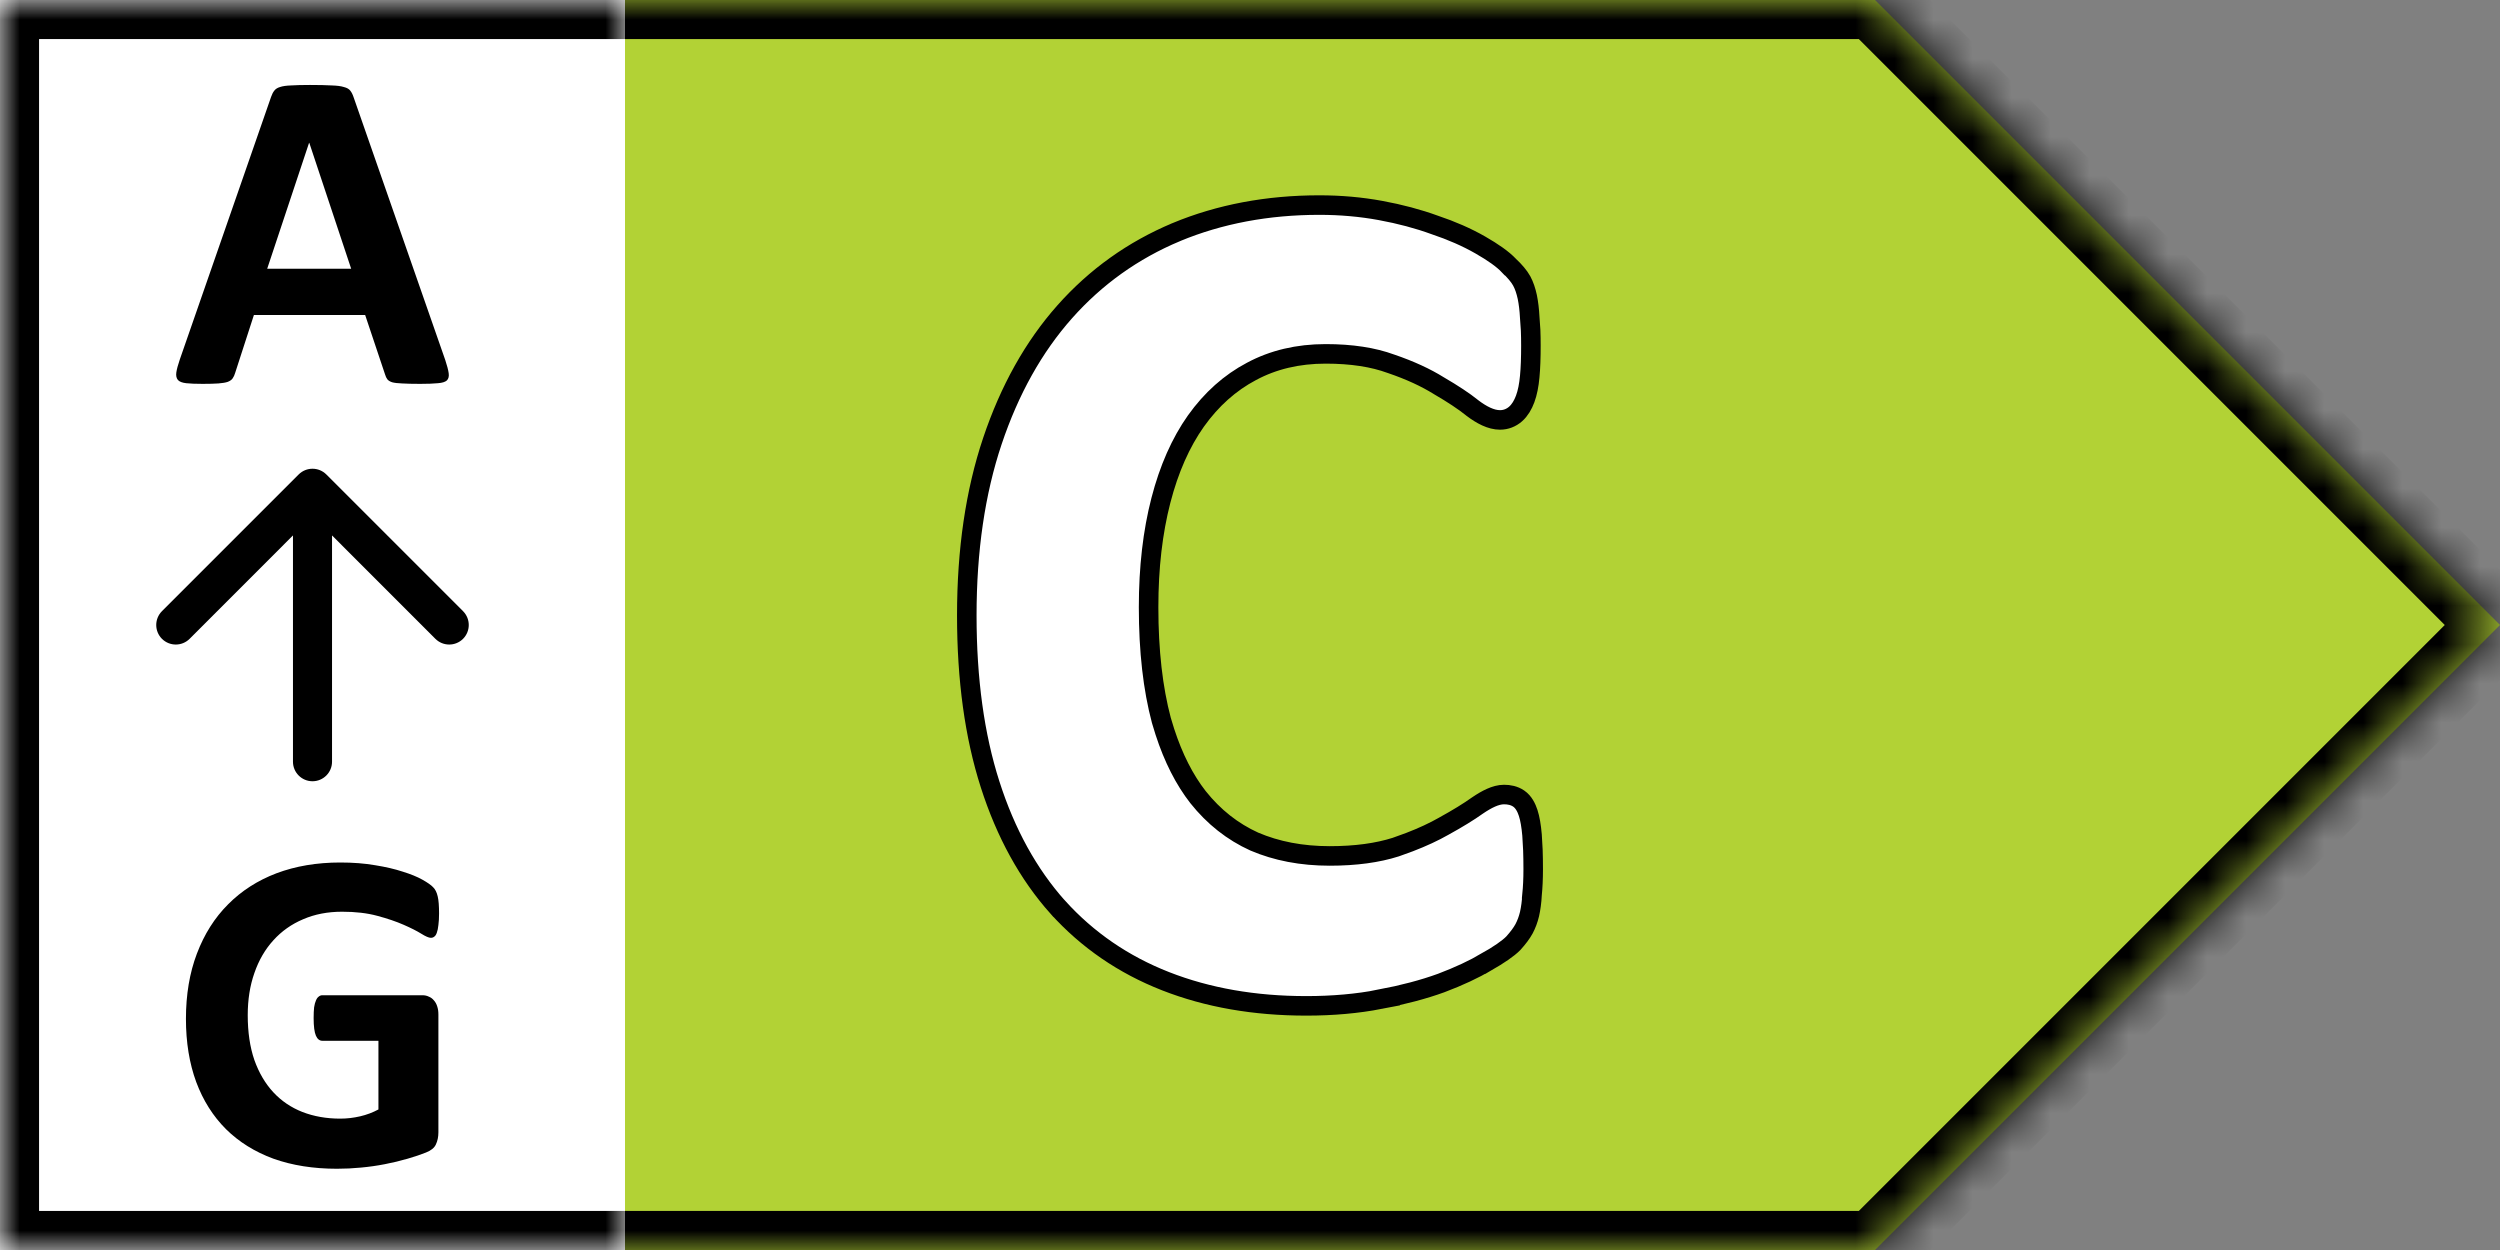
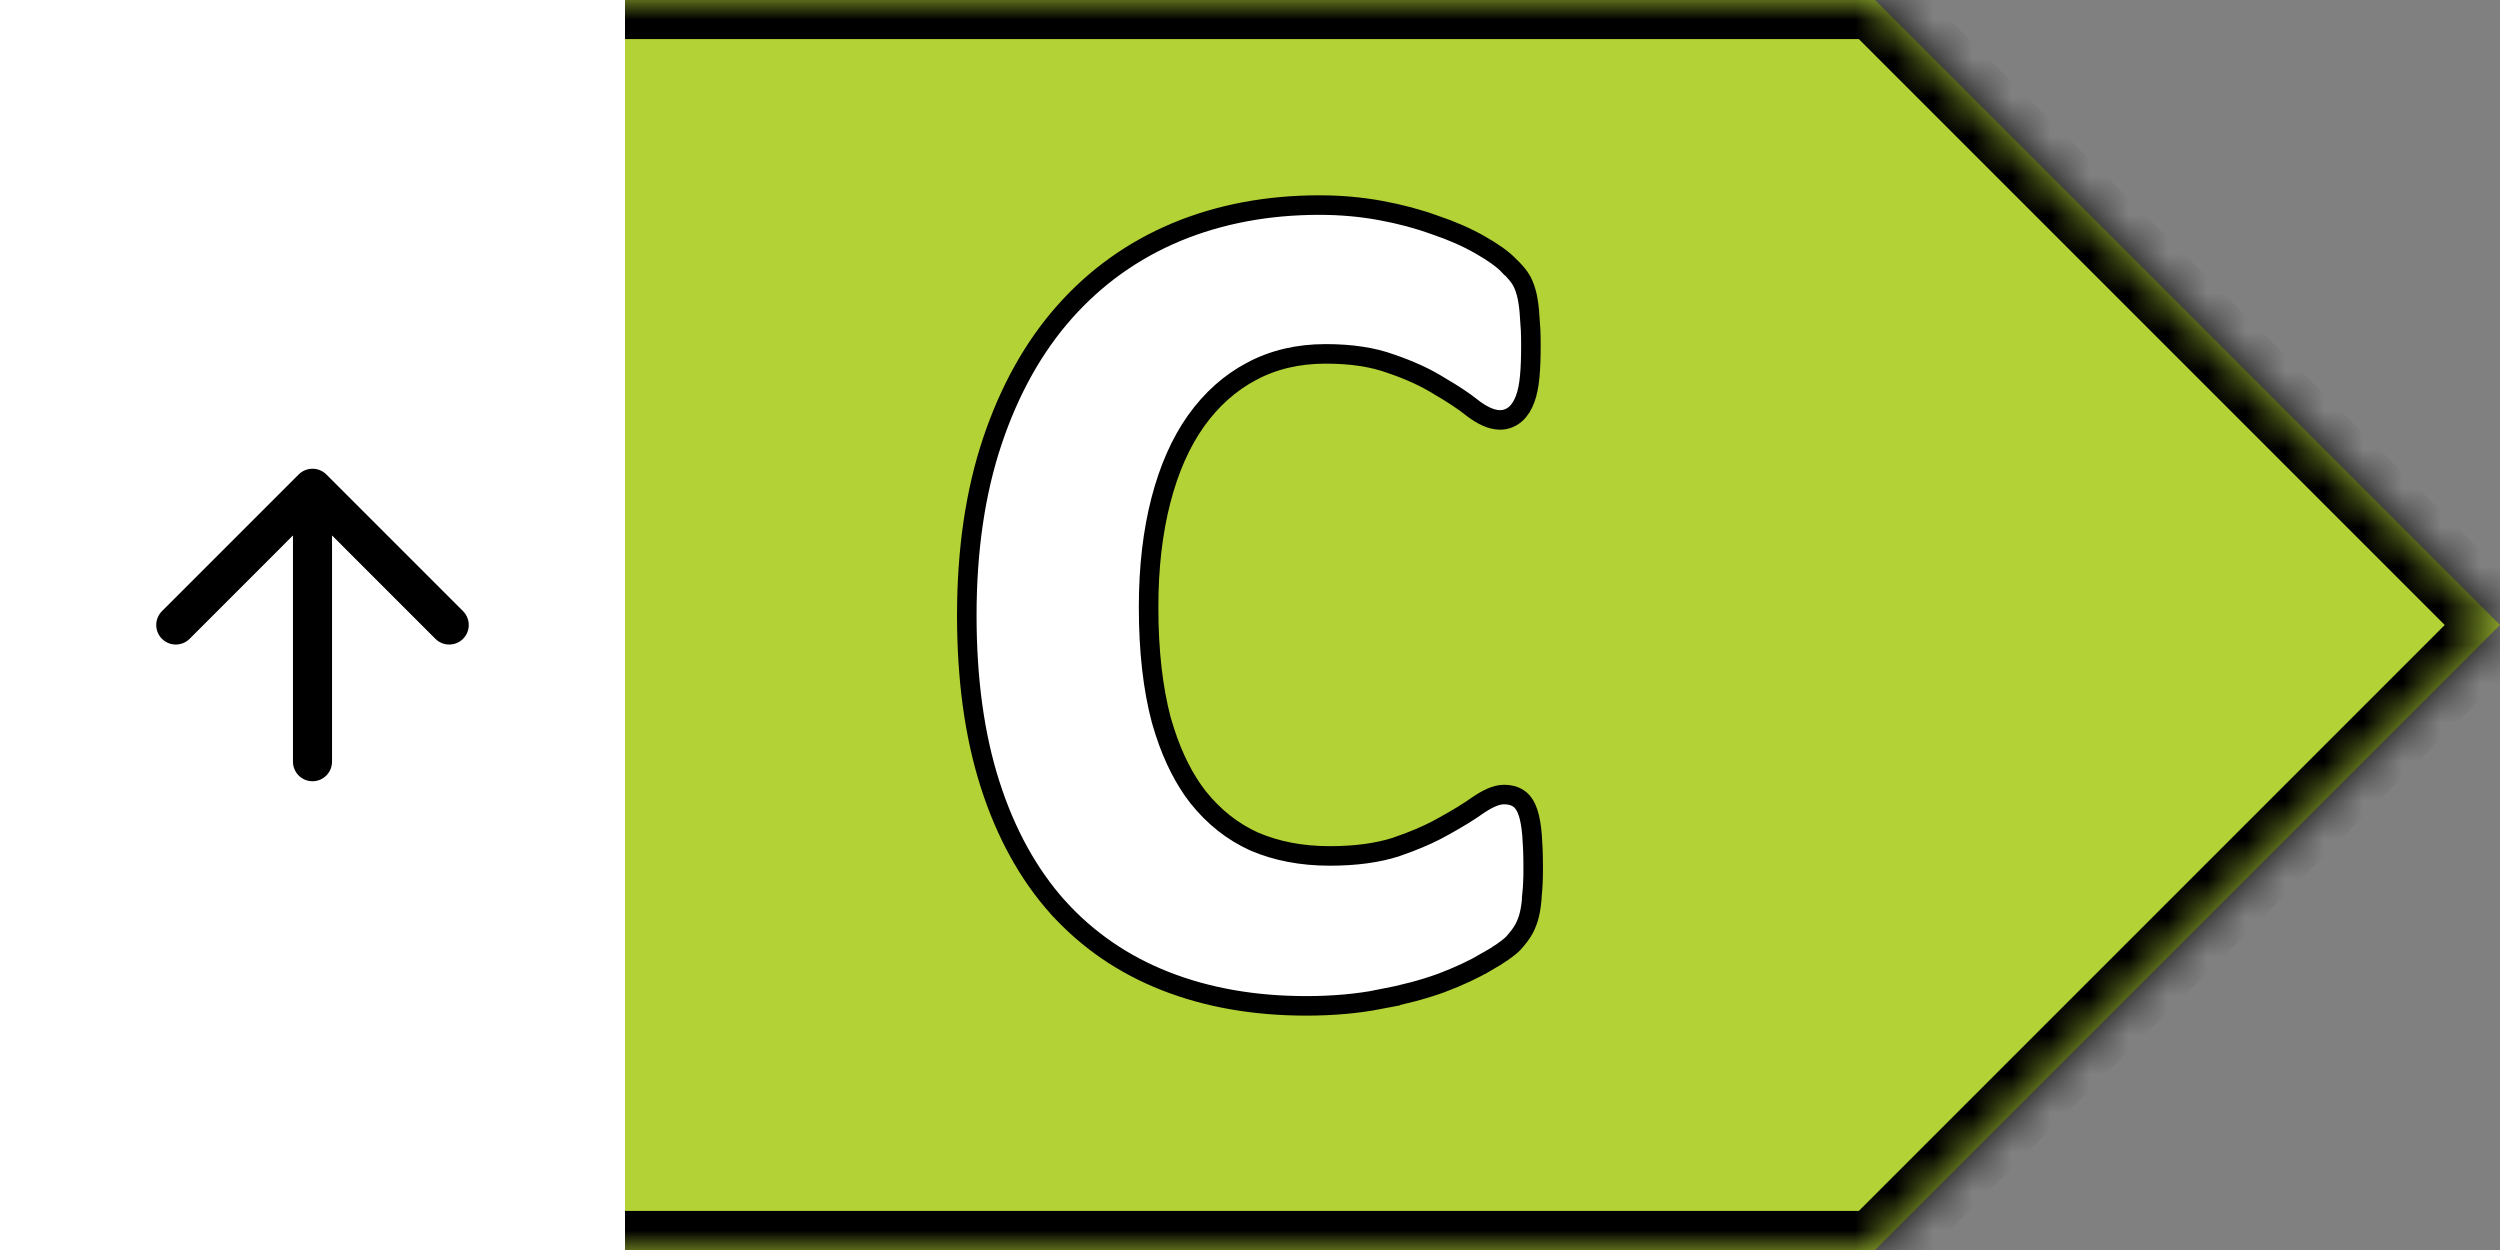
<svg xmlns="http://www.w3.org/2000/svg" width="64" height="32" viewBox="0 0 64 32" fill="none">
  <rect x="0" y="0" width="64" height="32" fill="#808080" stroke="none" />
  <g clip-path="url(#clip0_8118_5781)">
    <mask id="path-1-inside-1_8118_5781" fill="white">
-       <path d="M0 0V32H48L64 16L48 0H0Z" />
+       <path d="M0 0V32H48L64 16L48 0H0" />
    </mask>
    <path d="M0 0V32H48L64 16L48 0H0Z" fill="#B2D235" />
    <path d="M0 0H-1V-1H0V0ZM0 32V33H-1V32H0ZM48 32L48.707 32.707L48.414 33H48V32ZM64 16L64.707 15.293L65.414 16L64.707 16.707L64 16ZM48 0V-1H48.414L48.707 -0.707L48 0ZM0 0H1V32H0H-1V0H0ZM0 32V31H48V32V33H0V32ZM48 32L47.293 31.293L63.293 15.293L64 16L64.707 16.707L48.707 32.707L48 32ZM64 16L63.293 16.707L47.293 0.707L48 0L48.707 -0.707L64.707 15.293L64 16ZM48 0V1H0V0V-1H48V0Z" fill="black" mask="url(#path-1-inside-1_8118_5781)" />
    <mask id="path-3-inside-2_8118_5781" fill="white">
      <path d="M0 0H16V32H0V0Z" />
    </mask>
    <path d="M0 0H16V32H0V0Z" fill="white" />
-     <path d="M0 0V-1H-1V0H0ZM0 32H-1V33H0V32ZM0 0V1H16V0V-1H0V0ZM16 32V31H0V32V33H16V32ZM0 32H1V0H0H-1V32H0Z" fill="black" mask="url(#path-3-inside-2_8118_5781)" />
-     <path d="M11.399 9.218C11.445 9.359 11.475 9.47 11.486 9.552C11.498 9.634 11.483 9.696 11.44 9.739C11.397 9.778 11.32 9.802 11.211 9.81C11.102 9.821 10.951 9.827 10.76 9.827C10.561 9.827 10.404 9.823 10.291 9.816C10.182 9.812 10.098 9.802 10.039 9.786C9.981 9.767 9.94 9.741 9.916 9.71C9.893 9.679 9.873 9.638 9.858 9.587L9.348 8.064H6.5L6.02 9.546C6.004 9.601 5.983 9.648 5.955 9.687C5.932 9.722 5.891 9.751 5.832 9.775C5.777 9.794 5.697 9.808 5.592 9.816C5.49 9.823 5.356 9.827 5.188 9.827C5.008 9.827 4.867 9.821 4.766 9.81C4.664 9.798 4.594 9.771 4.555 9.728C4.516 9.681 4.502 9.616 4.514 9.534C4.526 9.452 4.555 9.343 4.602 9.206L6.94 2.48C6.963 2.413 6.99 2.361 7.022 2.321C7.053 2.279 7.102 2.247 7.168 2.228C7.238 2.204 7.334 2.191 7.455 2.187C7.576 2.179 7.736 2.175 7.936 2.175C8.166 2.175 8.35 2.179 8.486 2.187C8.623 2.191 8.729 2.204 8.803 2.228C8.881 2.247 8.936 2.279 8.967 2.321C9.002 2.364 9.031 2.423 9.055 2.497L11.399 9.218ZM7.918 3.657H7.912L6.84 6.88H8.99L7.918 3.657Z" fill="black" />
    <path fill-rule="evenodd" clip-rule="evenodd" d="M7.646 12.146C7.842 11.951 8.158 11.951 8.354 12.146L11.854 15.646C12.049 15.842 12.049 16.158 11.854 16.354C11.658 16.549 11.342 16.549 11.146 16.354L8.5 13.707V19.5C8.5 19.776 8.276 20 8 20C7.724 20 7.5 19.776 7.5 19.5V13.707L4.854 16.354C4.658 16.549 4.342 16.549 4.146 16.354C3.951 16.158 3.951 15.842 4.146 15.646L7.646 12.146Z" fill="black" />
-     <path d="M11.24 23.387C11.24 23.5 11.234 23.598 11.223 23.68C11.215 23.762 11.201 23.828 11.182 23.879C11.166 23.926 11.145 23.959 11.117 23.978C11.094 23.998 11.065 24.008 11.029 24.008C10.979 24.008 10.896 23.973 10.783 23.902C10.67 23.832 10.52 23.756 10.332 23.674C10.145 23.592 9.92 23.515 9.658 23.445C9.4 23.375 9.1 23.34 8.756 23.34C8.389 23.34 8.057 23.404 7.76 23.533C7.463 23.658 7.209 23.838 6.998 24.072C6.787 24.303 6.625 24.582 6.512 24.91C6.398 25.234 6.342 25.594 6.342 25.988C6.342 26.422 6.398 26.805 6.512 27.137C6.629 27.465 6.791 27.74 6.998 27.963C7.205 28.186 7.453 28.353 7.742 28.467C8.035 28.58 8.357 28.637 8.709 28.637C8.881 28.637 9.051 28.617 9.219 28.578C9.387 28.539 9.543 28.48 9.688 28.402V26.644H8.252C8.182 26.644 8.127 26.602 8.088 26.515C8.049 26.426 8.029 26.275 8.029 26.064C8.029 25.955 8.033 25.863 8.041 25.789C8.053 25.715 8.068 25.656 8.088 25.613C8.107 25.566 8.131 25.533 8.158 25.514C8.186 25.49 8.217 25.478 8.252 25.478H10.812C10.875 25.478 10.93 25.49 10.977 25.514C11.027 25.533 11.07 25.564 11.105 25.607C11.145 25.65 11.174 25.703 11.193 25.765C11.213 25.824 11.223 25.892 11.223 25.971V28.988C11.223 29.105 11.201 29.209 11.158 29.299C11.119 29.385 11.035 29.453 10.906 29.504C10.781 29.555 10.625 29.607 10.438 29.662C10.25 29.717 10.055 29.764 9.852 29.803C9.652 29.842 9.449 29.871 9.242 29.89C9.039 29.91 8.834 29.92 8.627 29.92C8.021 29.92 7.479 29.834 6.998 29.662C6.521 29.486 6.117 29.234 5.785 28.906C5.453 28.574 5.199 28.172 5.023 27.699C4.848 27.223 4.76 26.683 4.76 26.082C4.76 25.461 4.854 24.904 5.041 24.412C5.229 23.916 5.494 23.496 5.838 23.152C6.182 22.805 6.596 22.539 7.08 22.355C7.568 22.172 8.111 22.08 8.709 22.08C9.037 22.08 9.336 22.103 9.605 22.15C9.875 22.193 10.109 22.248 10.309 22.314C10.512 22.377 10.68 22.445 10.812 22.519C10.945 22.594 11.037 22.658 11.088 22.713C11.143 22.767 11.182 22.846 11.205 22.947C11.229 23.045 11.24 23.191 11.24 23.387Z" fill="black" />
    <path d="M33.777 5.25C34.318 5.25 34.84 5.296 35.344 5.389C35.843 5.481 36.306 5.604 36.73 5.759H36.73C37.16 5.903 37.549 6.073 37.895 6.271C38.222 6.458 38.474 6.635 38.63 6.801H38.631C38.773 6.936 38.888 7.068 38.956 7.192C39.02 7.31 39.066 7.45 39.099 7.604C39.13 7.757 39.151 7.931 39.161 8.124L39.184 8.457C39.189 8.579 39.191 8.711 39.191 8.854C39.191 9.157 39.182 9.42 39.161 9.64C39.141 9.861 39.103 10.056 39.044 10.214C38.988 10.364 38.91 10.5 38.799 10.598C38.687 10.696 38.551 10.75 38.4 10.75C38.169 10.75 37.927 10.622 37.693 10.445L37.688 10.44V10.44C37.476 10.27 37.195 10.084 36.841 9.878L36.834 9.874C36.503 9.667 36.097 9.479 35.613 9.314L35.607 9.312C35.155 9.146 34.6 9.059 33.938 9.059C33.224 9.059 32.593 9.21 32.038 9.508L32.036 9.509C31.489 9.798 31.015 10.219 30.616 10.778C30.227 11.328 29.927 12.004 29.719 12.809C29.511 13.613 29.404 14.524 29.404 15.545C29.404 16.666 29.515 17.63 29.731 18.441L29.821 18.735C30.039 19.407 30.323 19.962 30.669 20.406C31.074 20.914 31.554 21.292 32.109 21.544C32.678 21.787 33.321 21.912 34.041 21.912C34.703 21.912 35.265 21.834 35.73 21.686L36.081 21.559C36.417 21.43 36.709 21.294 36.96 21.151L36.963 21.149C37.319 20.953 37.603 20.778 37.816 20.626L37.82 20.623C37.945 20.538 38.062 20.469 38.171 20.421C38.277 20.374 38.391 20.34 38.503 20.34C38.632 20.34 38.765 20.366 38.878 20.443C39.006 20.531 39.077 20.676 39.121 20.811C39.169 20.957 39.2 21.149 39.22 21.375L39.242 21.76C39.247 21.906 39.25 22.071 39.25 22.252C39.25 22.501 39.239 22.72 39.22 22.908L39.221 22.909C39.21 23.089 39.189 23.253 39.156 23.399L39.155 23.403C39.122 23.54 39.075 23.666 39.015 23.778C38.953 23.892 38.861 24.013 38.747 24.14L38.74 24.148C38.606 24.284 38.369 24.444 38.057 24.624L38.056 24.623C37.738 24.811 37.35 24.993 36.895 25.165L36.892 25.166C36.438 25.331 35.916 25.468 35.331 25.58L35.332 25.581C34.749 25.694 34.118 25.75 33.441 25.75C32.118 25.75 30.916 25.541 29.839 25.119C28.76 24.696 27.84 24.065 27.082 23.227L27.081 23.227C26.323 22.378 25.746 21.328 25.347 20.082C24.947 18.834 24.75 17.391 24.75 15.755C24.75 14.087 24.967 12.597 25.406 11.289C25.844 9.985 26.46 8.88 27.256 7.983C28.051 7.087 29.004 6.407 30.111 5.943L30.112 5.942C31.228 5.479 32.451 5.25 33.777 5.25Z" fill="white" stroke="black" stroke-width="0.5" />
  </g>
  <defs>
    <clipPath id="clip0_8118_5781">
      <rect width="64" height="32" fill="white" />
    </clipPath>
  </defs>
</svg>